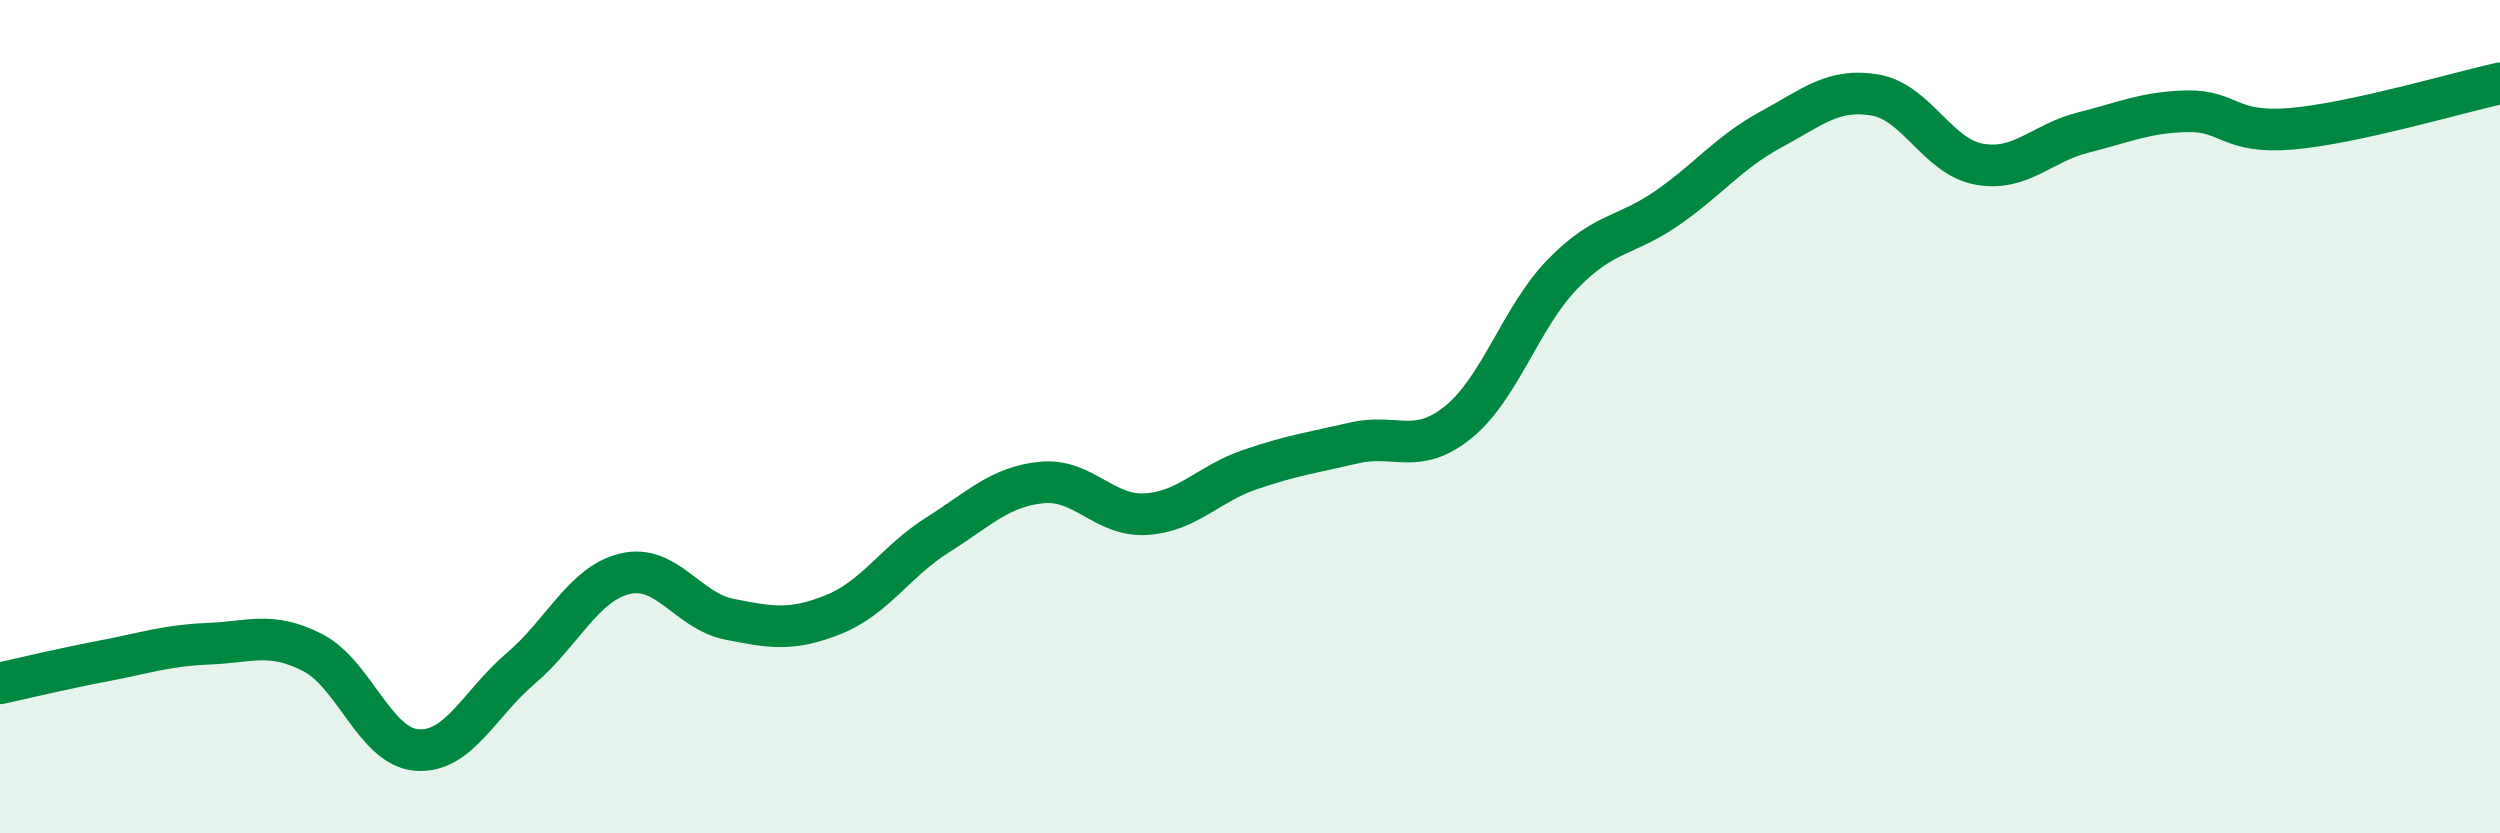
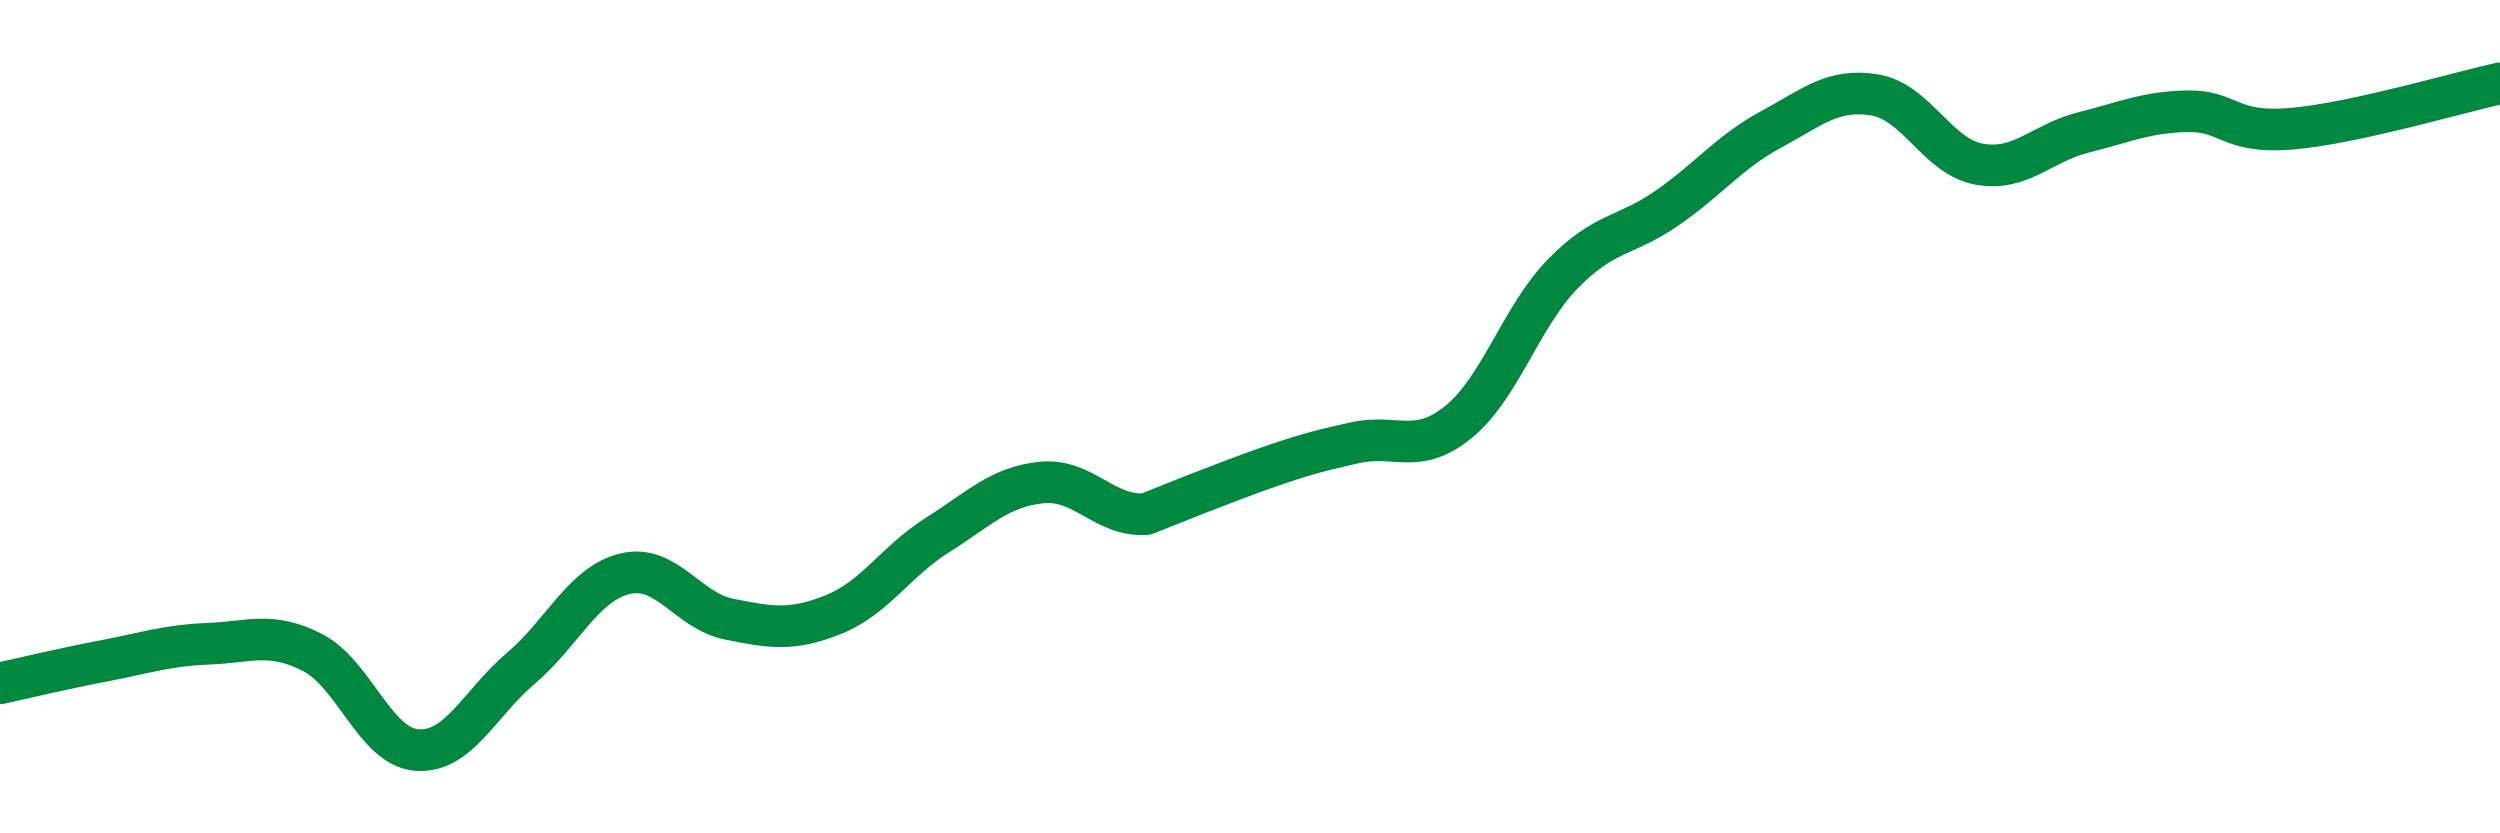
<svg xmlns="http://www.w3.org/2000/svg" width="60" height="20" viewBox="0 0 60 20">
-   <path d="M 0,16.4 C 0.5,16.29 1.5,16.05 2.5,15.86 C 3.5,15.67 4,15.49 5,15.45 C 6,15.41 6.5,15.15 7.5,15.66 C 8.5,16.17 9,17.92 10,18 C 11,18.08 11.5,16.89 12.5,16.04 C 13.5,15.19 14,14.01 15,13.77 C 16,13.53 16.5,14.66 17.5,14.86 C 18.5,15.06 19,15.15 20,14.75 C 21,14.35 21.5,13.47 22.5,12.84 C 23.5,12.21 24,11.68 25,11.58 C 26,11.48 26.5,12.4 27.5,12.34 C 28.5,12.28 29,11.61 30,11.27 C 31,10.93 31.5,10.86 32.5,10.63 C 33.5,10.4 34,10.94 35,10.13 C 36,9.32 36.5,7.61 37.5,6.58 C 38.5,5.55 39,5.69 40,5 C 41,4.31 41.5,3.65 42.5,3.11 C 43.5,2.57 44,2.11 45,2.28 C 46,2.45 46.5,3.76 47.5,3.94 C 48.5,4.12 49,3.43 50,3.18 C 51,2.93 51.5,2.69 52.5,2.67 C 53.5,2.65 53.5,3.22 55,3.09 C 56.5,2.96 59,2.22 60,2L60 20L0 20Z" fill="#008740" opacity="0.1" stroke-linecap="round" stroke-linejoin="round" />
-   <path d="M 0,16.4 C 0.5,16.29 1.5,16.05 2.5,15.86 C 3.5,15.67 4,15.49 5,15.45 C 6,15.41 6.5,15.15 7.5,15.66 C 8.5,16.17 9,17.92 10,18 C 11,18.08 11.5,16.89 12.5,16.04 C 13.5,15.19 14,14.01 15,13.77 C 16,13.53 16.5,14.66 17.5,14.86 C 18.5,15.06 19,15.15 20,14.75 C 21,14.35 21.5,13.47 22.5,12.84 C 23.5,12.21 24,11.68 25,11.58 C 26,11.48 26.5,12.4 27.5,12.34 C 28.5,12.28 29,11.61 30,11.27 C 31,10.93 31.5,10.86 32.5,10.63 C 33.5,10.4 34,10.94 35,10.13 C 36,9.32 36.5,7.61 37.5,6.58 C 38.5,5.55 39,5.69 40,5 C 41,4.31 41.5,3.65 42.5,3.11 C 43.5,2.57 44,2.11 45,2.28 C 46,2.45 46.5,3.76 47.5,3.94 C 48.5,4.12 49,3.43 50,3.18 C 51,2.93 51.5,2.69 52.5,2.67 C 53.5,2.65 53.5,3.22 55,3.09 C 56.5,2.96 59,2.22 60,2" stroke="#008740" stroke-width="1" fill="none" stroke-linecap="round" stroke-linejoin="round" />
+   <path d="M 0,16.4 C 0.5,16.29 1.5,16.05 2.5,15.86 C 3.5,15.67 4,15.49 5,15.45 C 6,15.41 6.5,15.15 7.5,15.66 C 8.5,16.17 9,17.92 10,18 C 11,18.08 11.5,16.89 12.5,16.04 C 13.5,15.19 14,14.01 15,13.77 C 16,13.53 16.5,14.66 17.5,14.86 C 18.5,15.06 19,15.15 20,14.75 C 21,14.35 21.5,13.47 22.5,12.84 C 23.5,12.21 24,11.68 25,11.58 C 26,11.48 26.5,12.4 27.5,12.34 C 31,10.93 31.5,10.86 32.5,10.63 C 33.5,10.4 34,10.94 35,10.13 C 36,9.32 36.5,7.61 37.5,6.58 C 38.5,5.55 39,5.69 40,5 C 41,4.31 41.5,3.65 42.5,3.11 C 43.5,2.57 44,2.11 45,2.28 C 46,2.45 46.5,3.76 47.5,3.94 C 48.5,4.12 49,3.43 50,3.18 C 51,2.93 51.5,2.69 52.5,2.67 C 53.5,2.65 53.5,3.22 55,3.09 C 56.5,2.96 59,2.22 60,2" stroke="#008740" stroke-width="1" fill="none" stroke-linecap="round" stroke-linejoin="round" />
</svg>